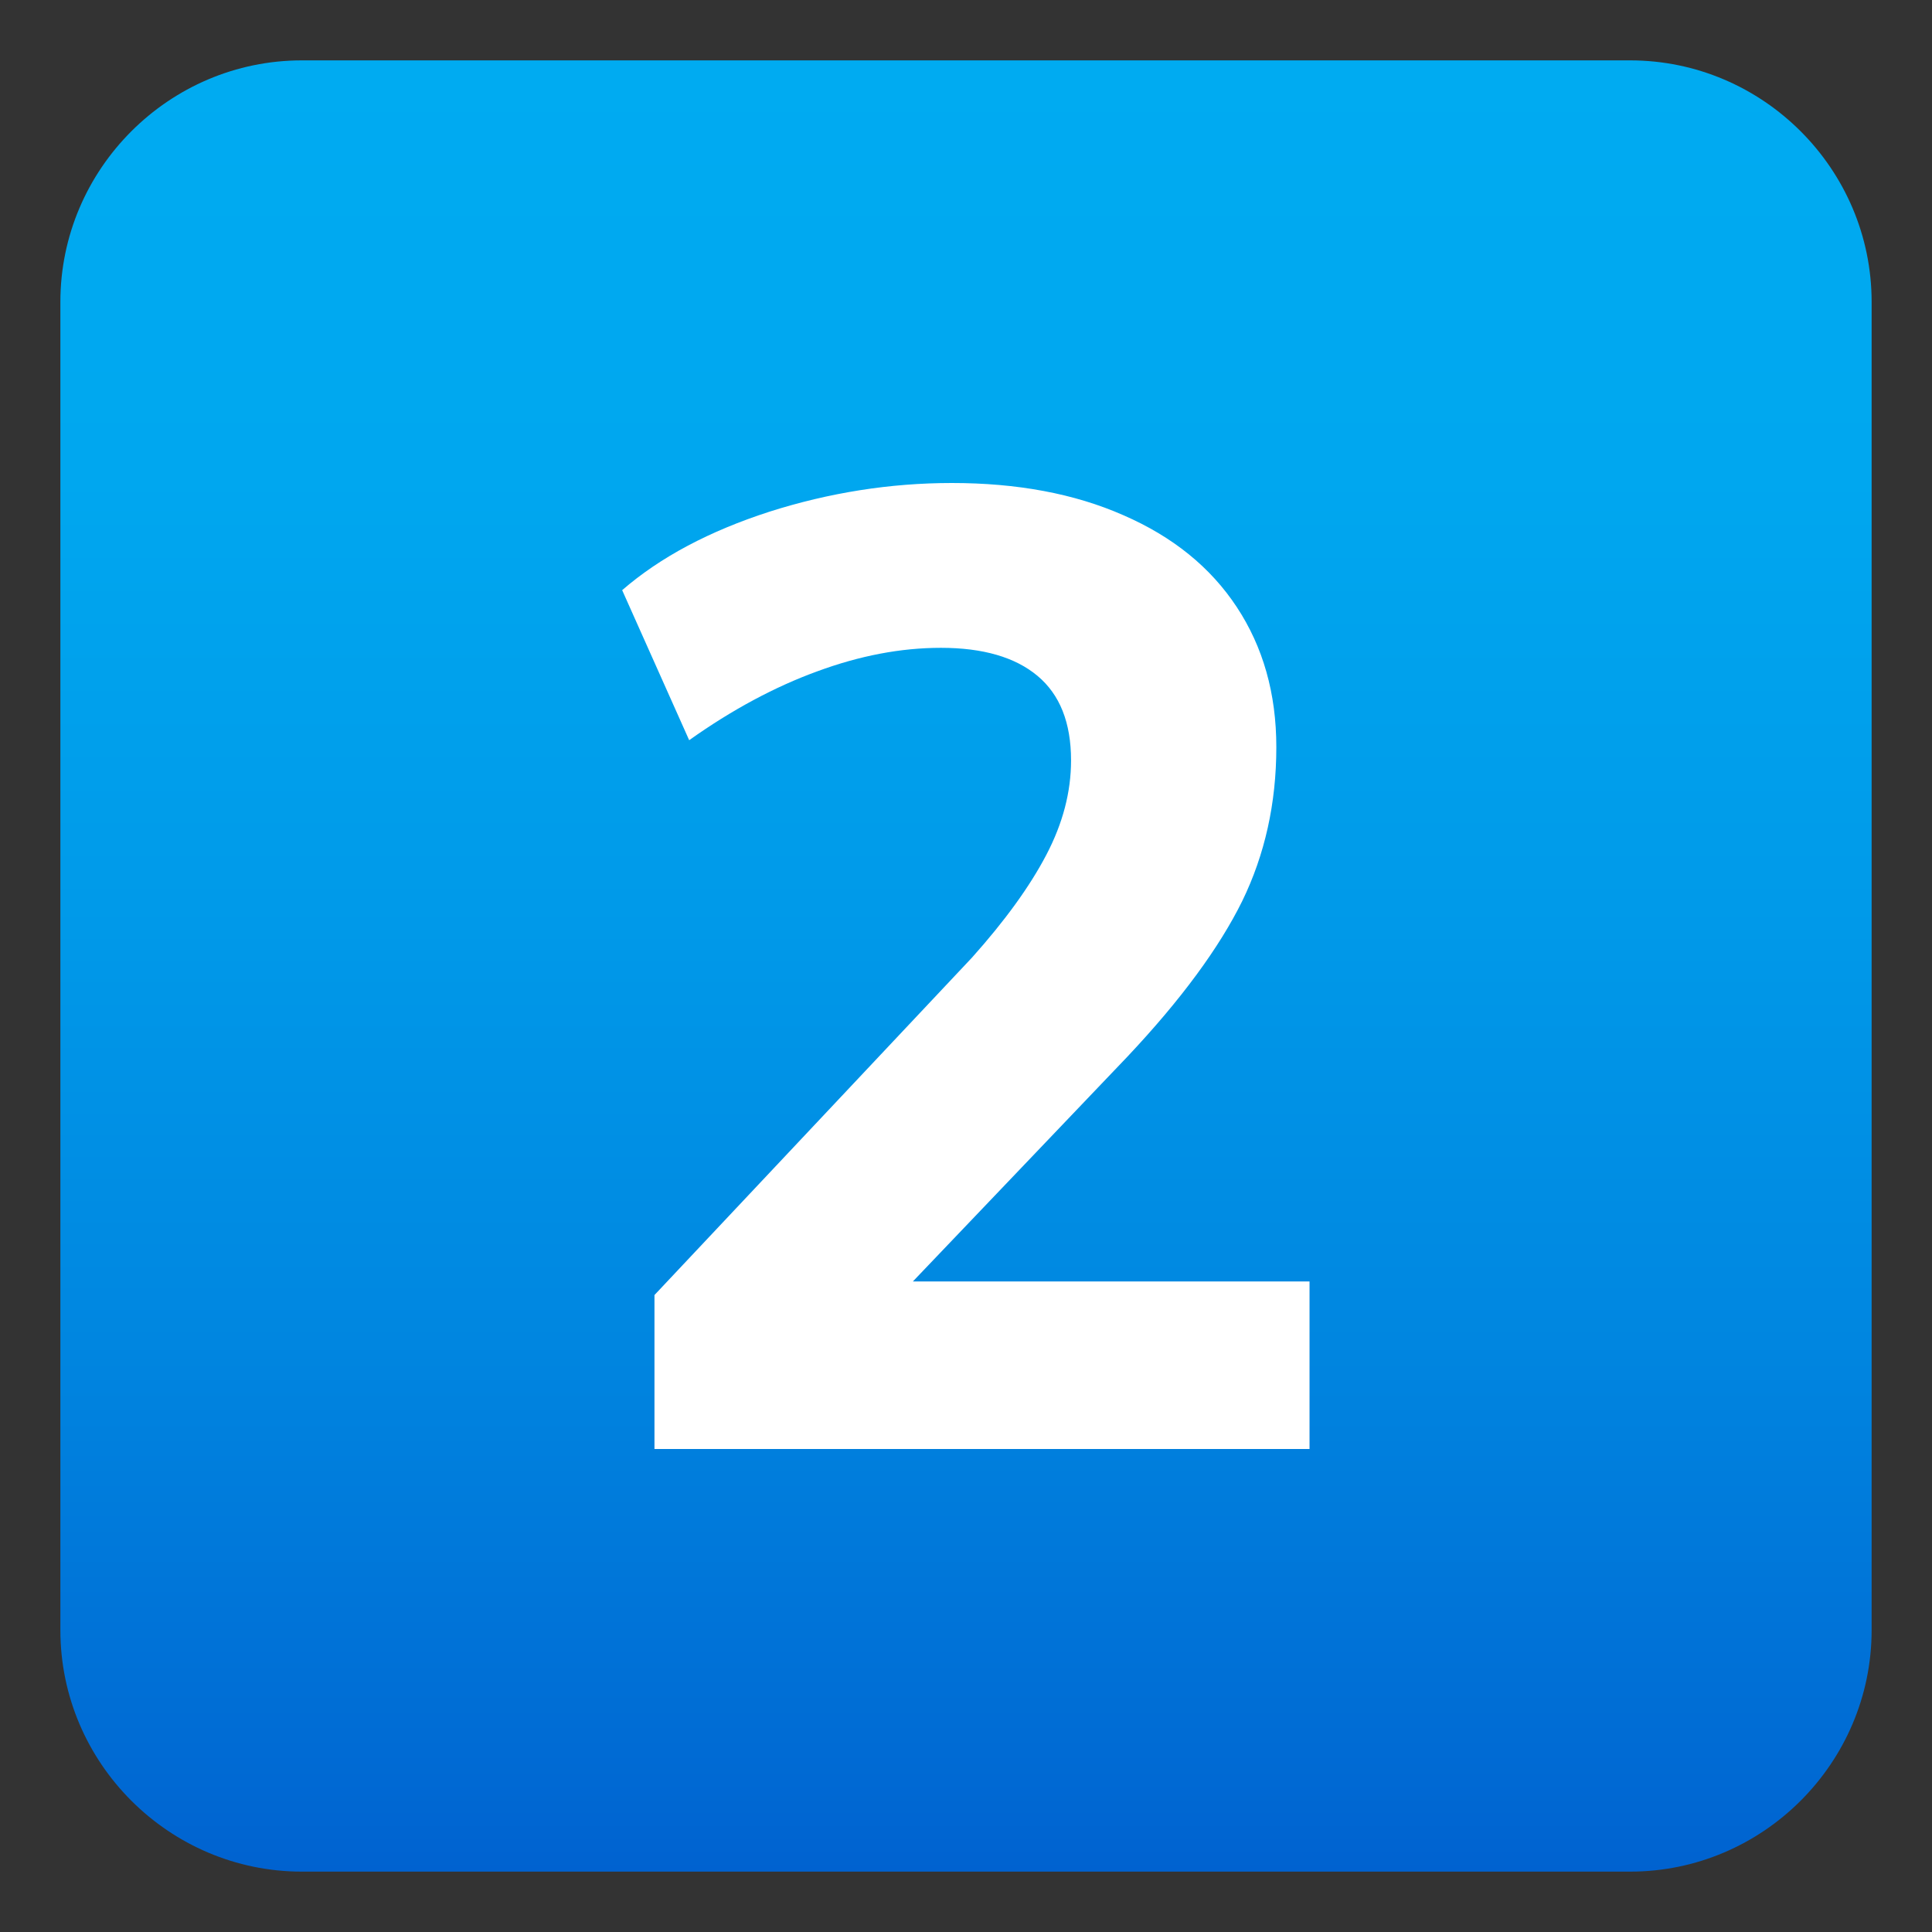
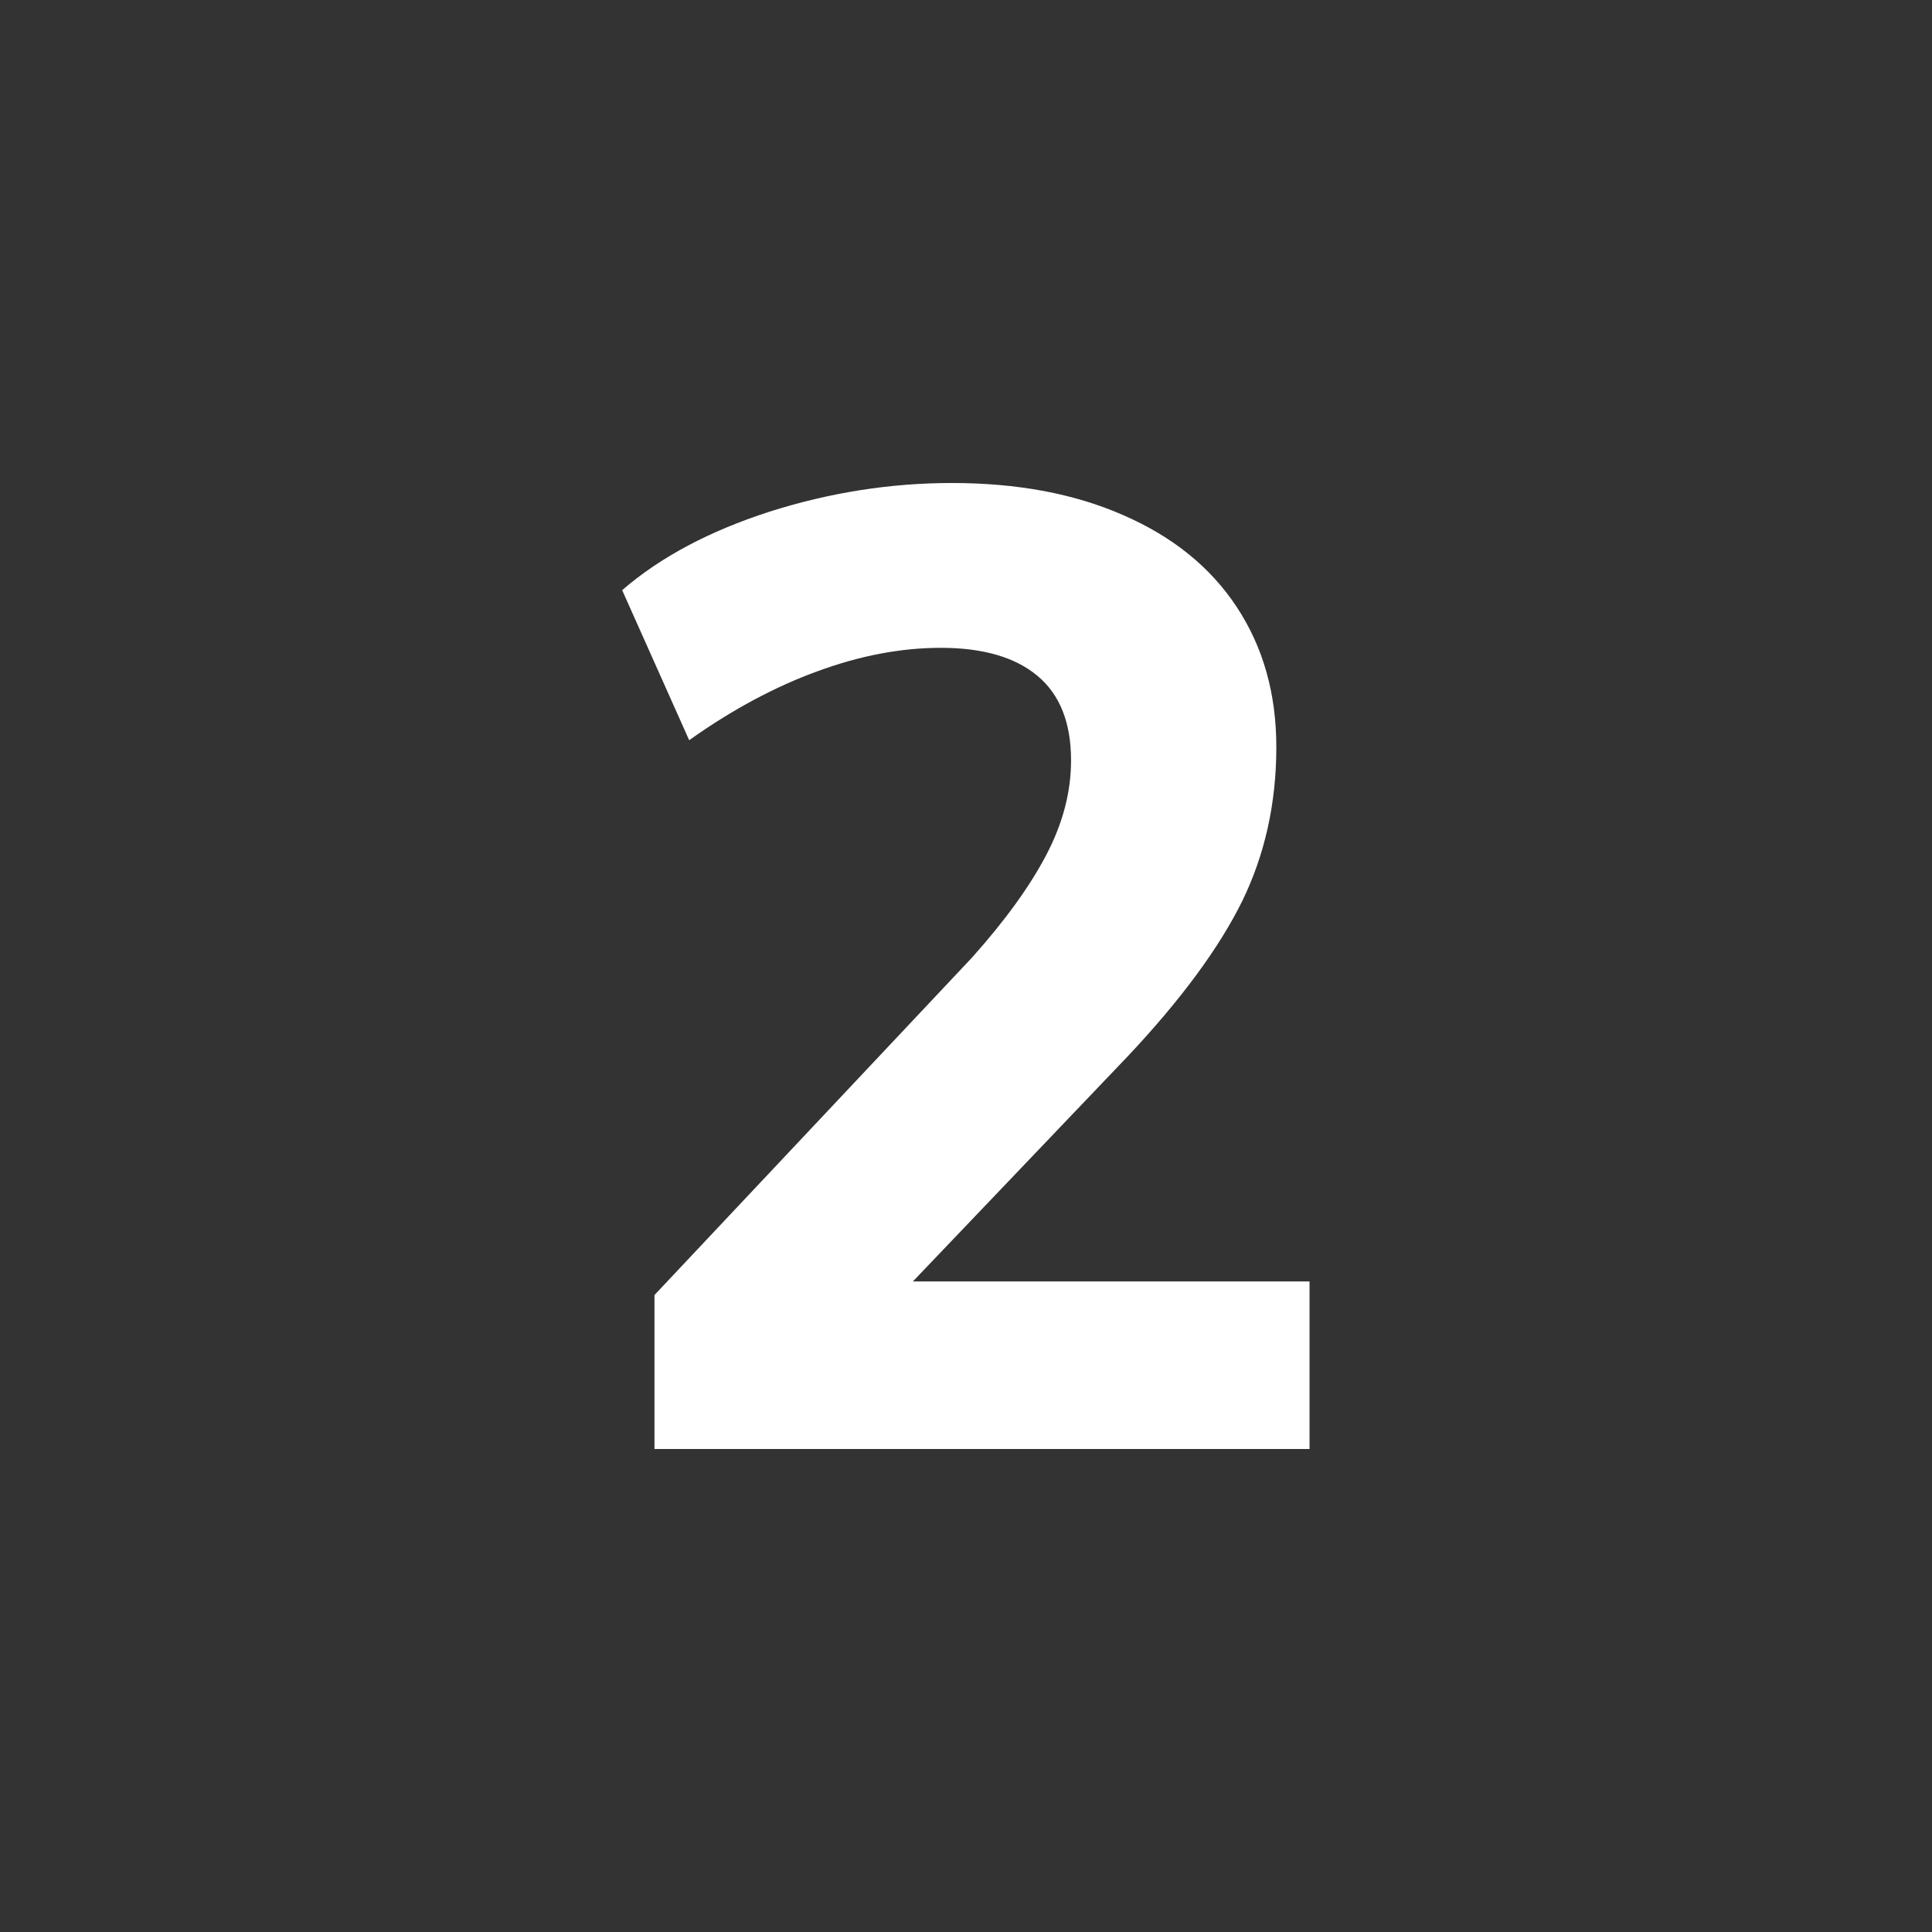
<svg xmlns="http://www.w3.org/2000/svg" version="1.1" id="Layer_1" x="0px" y="0px" width="64px" height="64px" viewBox="0 0 64 64" style="enable-background:new 0 0 64 64;" xml:space="preserve">
  <rect x="0" y="0" width="64" height="64" fill="#333333" stroke="none" />
  <linearGradient id="SVGID_1_" gradientUnits="userSpaceOnUse" x1="32" y1="2" x2="32" y2="62">
    <stop offset="0" style="stop-color:#00ABF1" />
    <stop offset="0.229" style="stop-color:#00A7EF" />
    <stop offset="0.467" style="stop-color:#009AE9" />
    <stop offset="0.708" style="stop-color:#0086E0" />
    <stop offset="0.95" style="stop-color:#0069D3" />
    <stop offset="1" style="stop-color:#0062D0" />
  </linearGradient>
-   <path fill="url(#SVGID_1_)" d="M62,54c0,4.4-3.6,8-8,8H10c-4.4,0-8-3.6-8-8V10c0-4.4,3.6-8,8-8h44c4.4,0,8,3.6,8,8V54z" />
  <path fill="#FFFFFF" d="M30.24,42.45L37.35,35c1.78-1.89,3.04-3.61,3.8-5.15c0.75-1.54,1.13-3.24,1.13-5.1c0-1.78-0.44-3.32-1.31-4.64  c-0.87-1.32-2.12-2.33-3.75-3.04C35.59,16.35,33.69,16,31.53,16c-2.04,0-4.06,0.32-6.04,0.95c-1.98,0.64-3.61,1.5-4.88,2.6  l2.22,4.97c1.42-1.01,2.84-1.77,4.24-2.28c1.41-0.52,2.77-0.78,4.1-0.78c1.39,0,2.46,0.31,3.2,0.93s1.11,1.55,1.11,2.8  c0,1.04-0.27,2.08-0.82,3.13c-0.55,1.05-1.37,2.18-2.46,3.4L21.68,42.9V48h21.7v-5.55H30.24z" />
</svg>